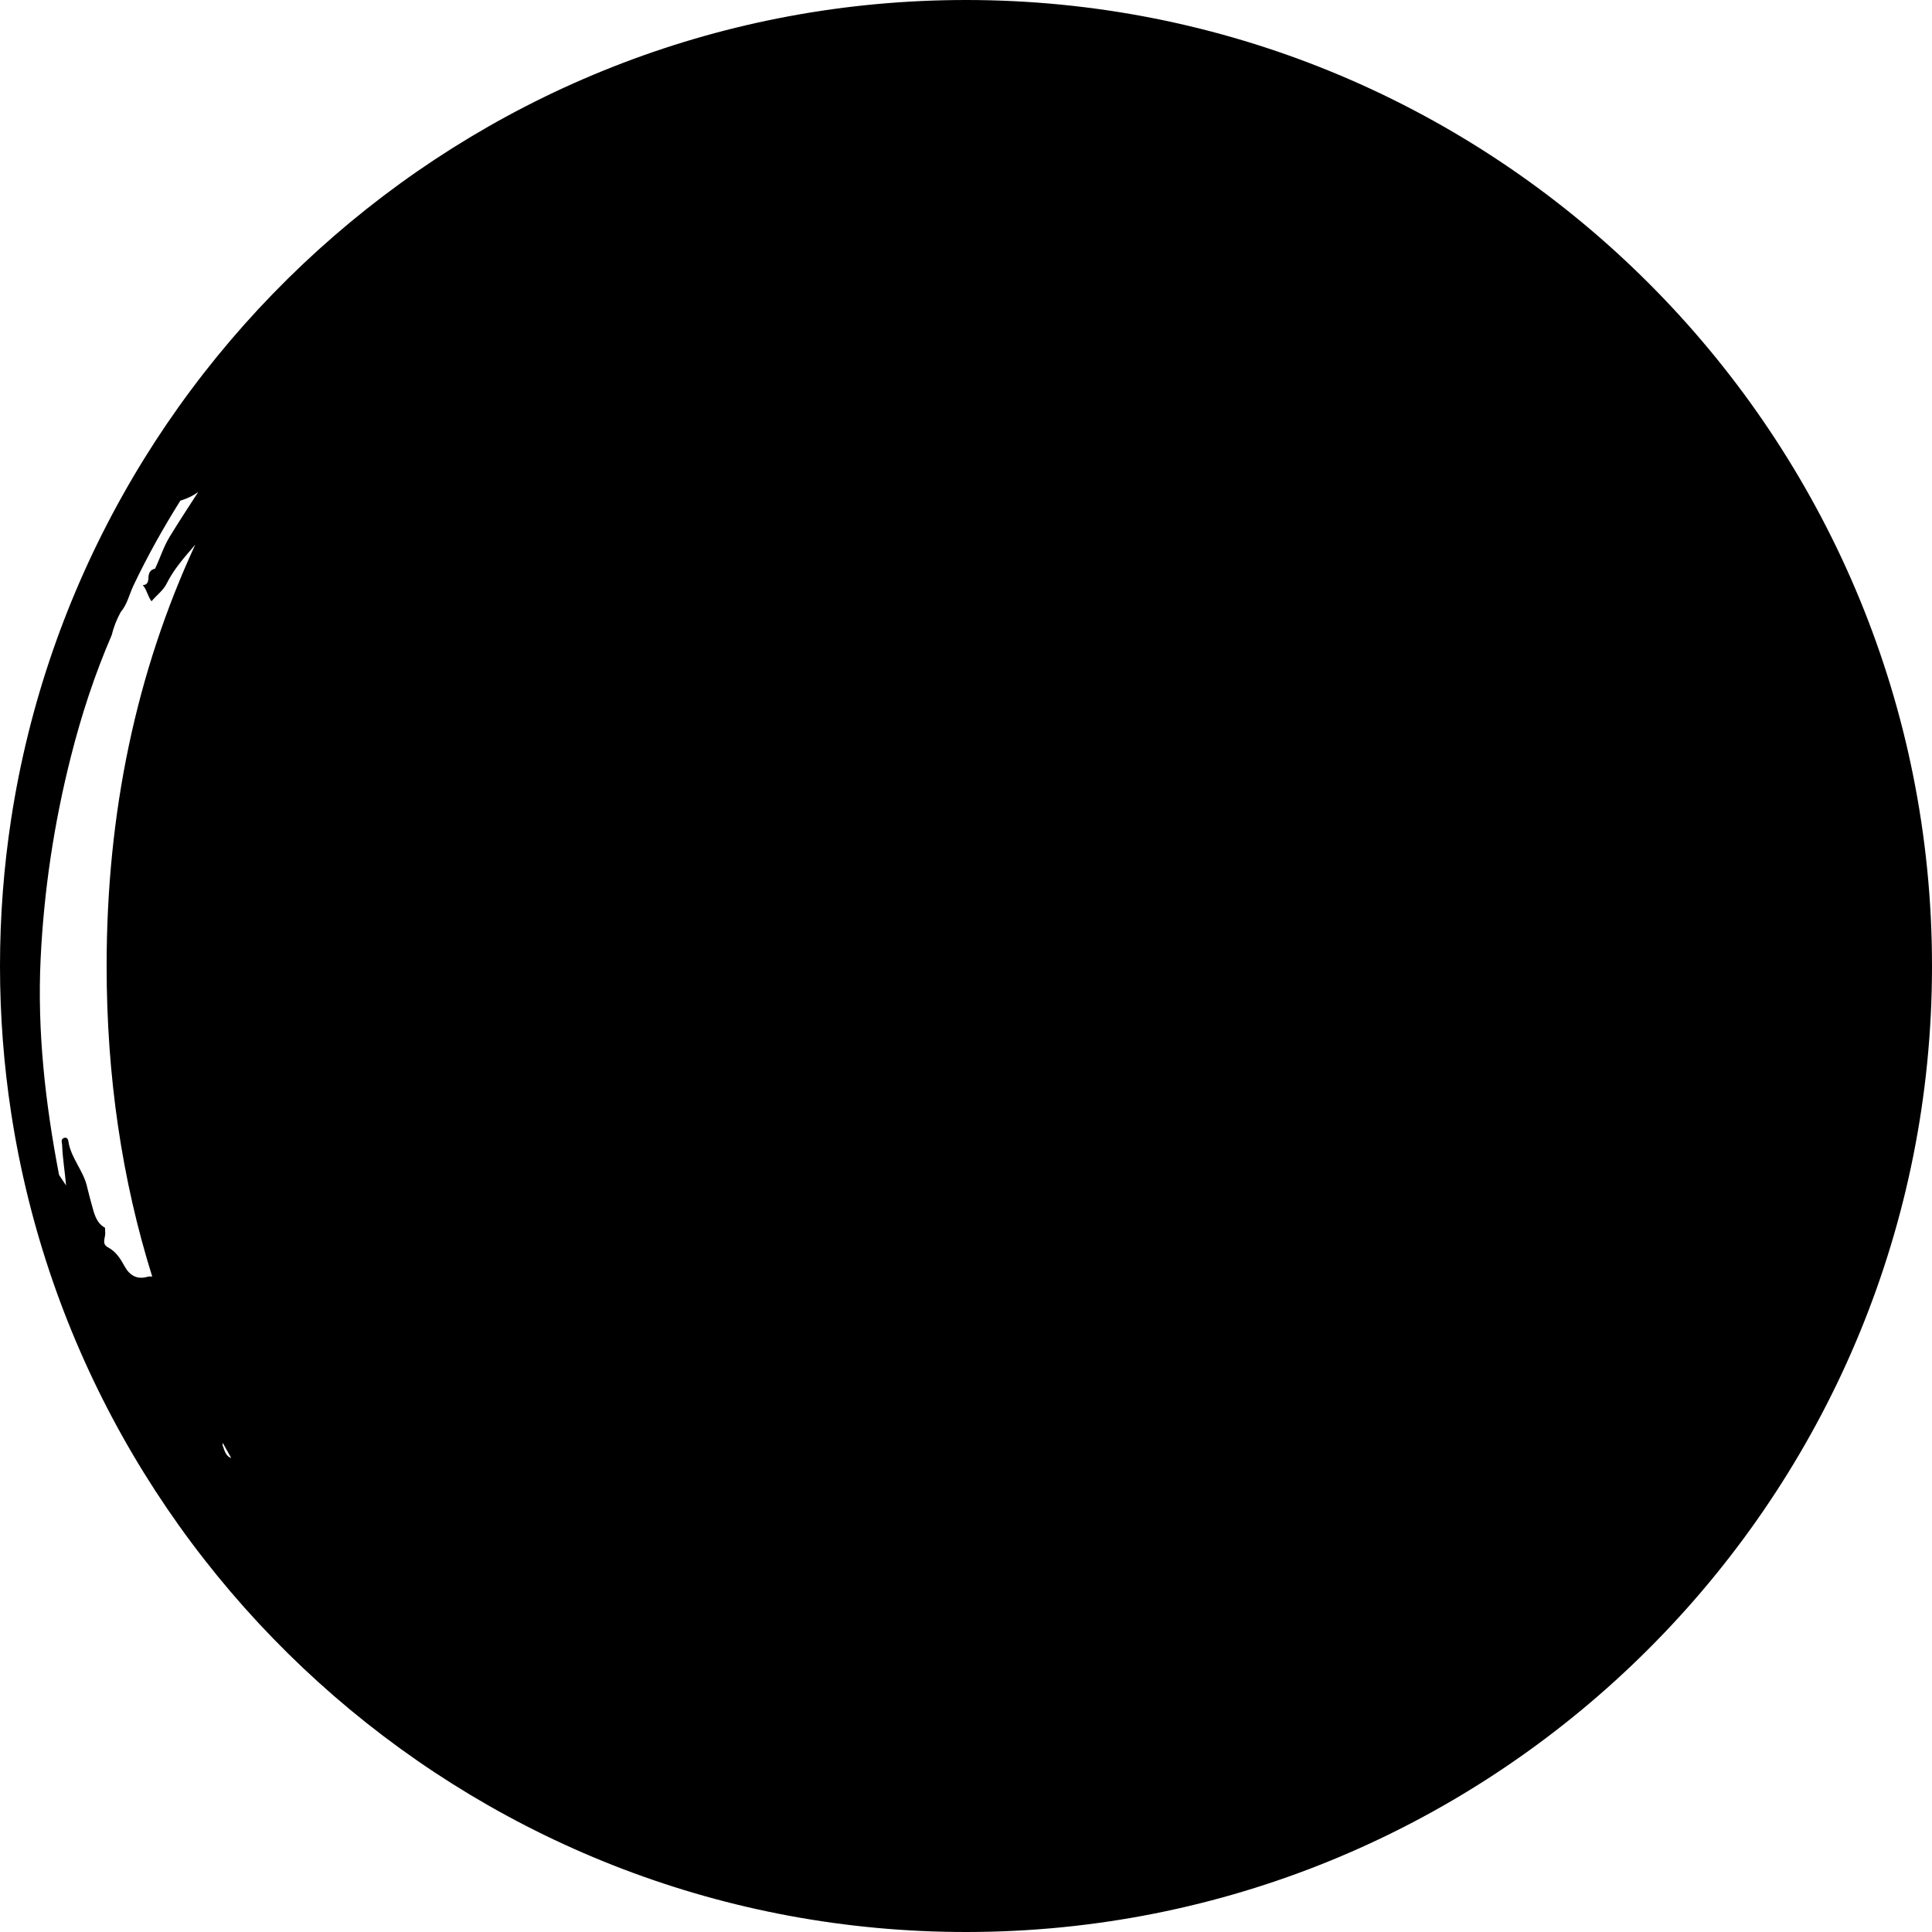
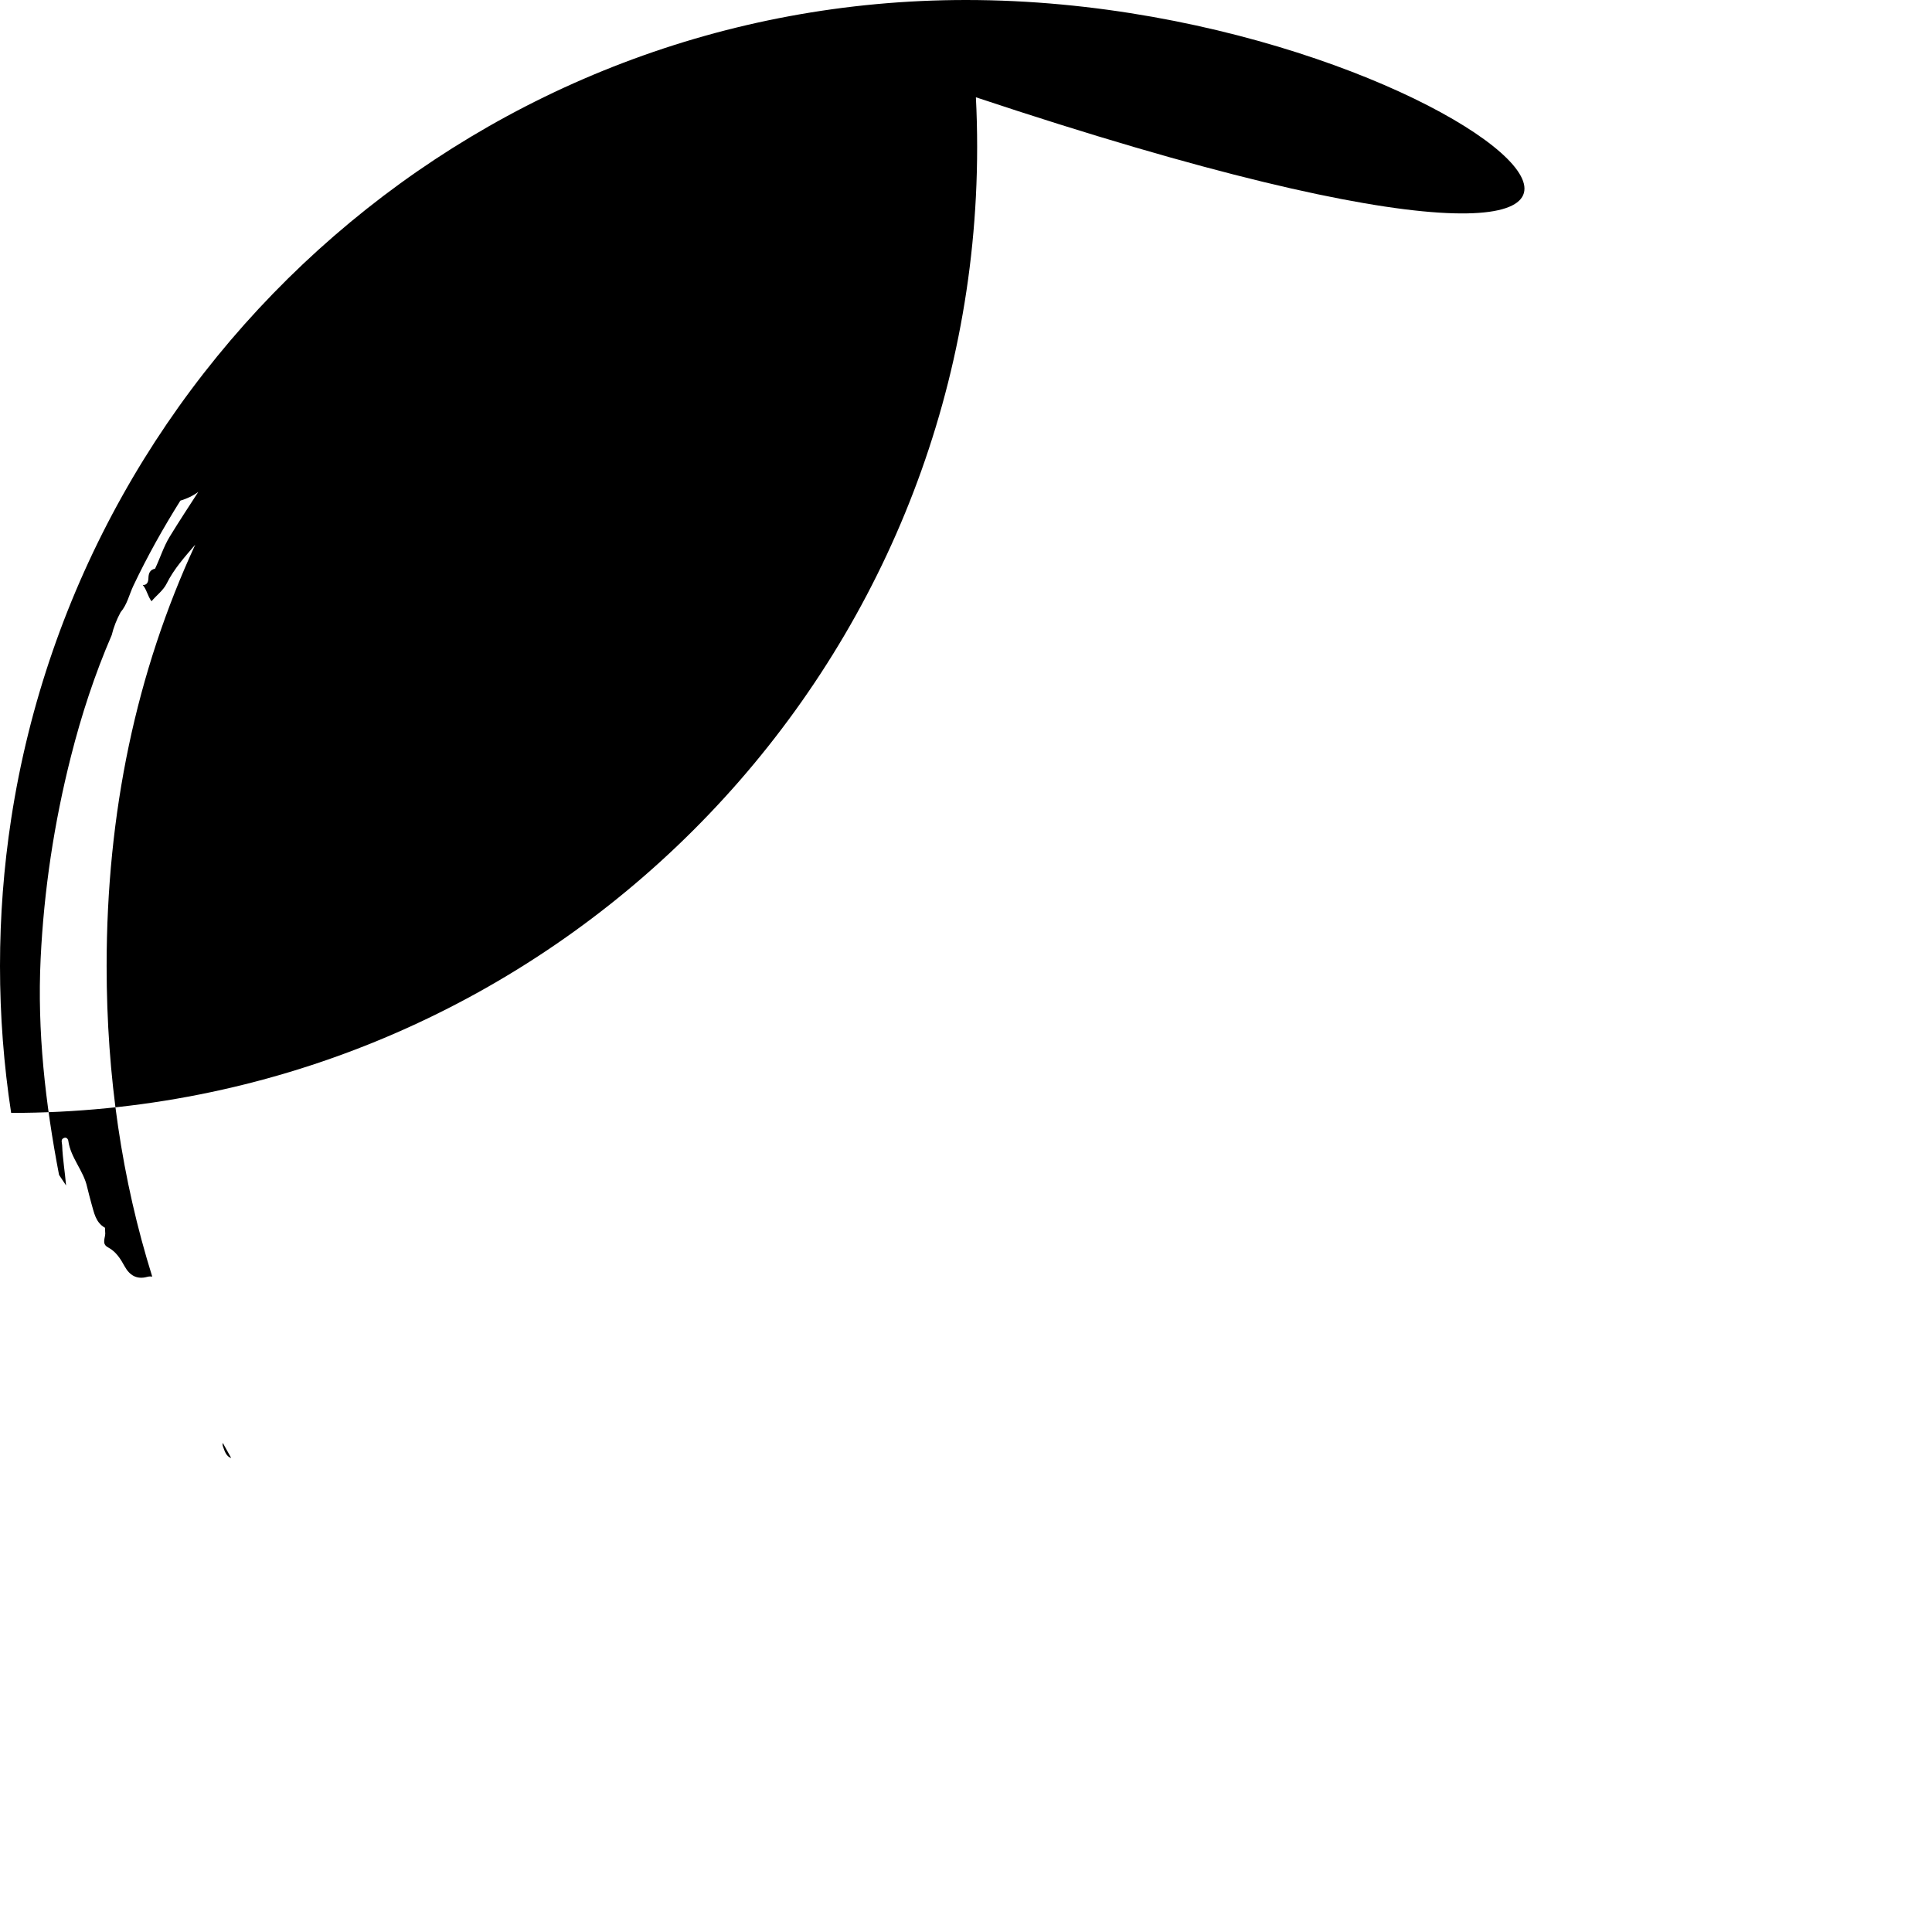
<svg xmlns="http://www.w3.org/2000/svg" version="1.1" id="Capa_1" x="0px" y="0px" width="108.336px" height="108.336px" viewBox="0 0 108.336 108.336" style="enable-background:new 0 0 108.336 108.336;" xml:space="preserve">
  <g>
-     <path d="M54.168,0C27.1,0,4.605,19.957,0.625,45.93C0.214,48.617,0,51.368,0,54.168s0.214,5.552,0.625,8.238   c3.98,25.973,26.475,45.93,53.543,45.93c28.936,0,52.645-22.804,54.098-51.385c0.047-0.922,0.07-1.85,0.07-2.783   c0-0.933-0.023-1.861-0.07-2.783C106.812,22.805,83.104,0,54.168,0z M5.897,69.092c-0.003-0.082-0.005-0.163-0.008-0.244   c-0.536-0.302-0.615-0.859-0.767-1.375c-0.087-0.299-0.156-0.604-0.234-0.904c-0.201-0.928-0.926-1.641-1.058-2.598   c-0.015-0.107-0.104-0.205-0.222-0.169c-0.23,0.074-0.129,0.257-0.123,0.421c0.027,0.754,0.158,1.5,0.219,2.25   c-0.129-0.199-0.26-0.396-0.393-0.591c-0.768-4.006-1.23-8.044-1.032-12.135c0.185-3.828,0.753-7.597,1.698-11.327   c0.592-2.336,1.332-4.596,2.283-6.798c0.001,0,0.001,0.001,0.001,0.001c0.11-0.453,0.28-0.885,0.503-1.295   c0.369-0.43,0.479-0.985,0.713-1.48c0.783-1.65,1.672-3.237,2.637-4.775c0.35-0.105,0.689-0.257,1.004-0.488   c-0.537,0.828-1.078,1.654-1.594,2.496c-0.352,0.574-0.543,1.209-0.828,1.807c-0.293,0.064-0.366,0.257-0.374,0.539   c-0.007,0.266-0.124,0.395-0.321,0.373c0.222,0.248,0.275,0.618,0.494,0.916c0.297-0.351,0.658-0.604,0.855-1.002   c0.407-0.817,1.014-1.49,1.599-2.172c-3.304,7.145-4.97,15.016-4.97,23.626c0,6.189,0.859,11.993,2.558,17.419   c-0.084-0.017-0.176-0.017-0.292,0.015c-0.576,0.156-0.979-0.092-1.252-0.586c-0.234-0.426-0.484-0.832-0.937-1.072   C5.658,69.732,5.942,69.379,5.897,69.092z M12.49,80.907c0.155,0.284,0.313,0.567,0.475,0.851c-0.291-0.09-0.375-0.41-0.469-0.671   C12.477,81.031,12.478,80.967,12.49,80.907z" />
+     <path d="M54.168,0C27.1,0,4.605,19.957,0.625,45.93C0.214,48.617,0,51.368,0,54.168s0.214,5.552,0.625,8.238   c28.936,0,52.645-22.804,54.098-51.385c0.047-0.922,0.07-1.85,0.07-2.783   c0-0.933-0.023-1.861-0.07-2.783C106.812,22.805,83.104,0,54.168,0z M5.897,69.092c-0.003-0.082-0.005-0.163-0.008-0.244   c-0.536-0.302-0.615-0.859-0.767-1.375c-0.087-0.299-0.156-0.604-0.234-0.904c-0.201-0.928-0.926-1.641-1.058-2.598   c-0.015-0.107-0.104-0.205-0.222-0.169c-0.23,0.074-0.129,0.257-0.123,0.421c0.027,0.754,0.158,1.5,0.219,2.25   c-0.129-0.199-0.26-0.396-0.393-0.591c-0.768-4.006-1.23-8.044-1.032-12.135c0.185-3.828,0.753-7.597,1.698-11.327   c0.592-2.336,1.332-4.596,2.283-6.798c0.001,0,0.001,0.001,0.001,0.001c0.11-0.453,0.28-0.885,0.503-1.295   c0.369-0.43,0.479-0.985,0.713-1.48c0.783-1.65,1.672-3.237,2.637-4.775c0.35-0.105,0.689-0.257,1.004-0.488   c-0.537,0.828-1.078,1.654-1.594,2.496c-0.352,0.574-0.543,1.209-0.828,1.807c-0.293,0.064-0.366,0.257-0.374,0.539   c-0.007,0.266-0.124,0.395-0.321,0.373c0.222,0.248,0.275,0.618,0.494,0.916c0.297-0.351,0.658-0.604,0.855-1.002   c0.407-0.817,1.014-1.49,1.599-2.172c-3.304,7.145-4.97,15.016-4.97,23.626c0,6.189,0.859,11.993,2.558,17.419   c-0.084-0.017-0.176-0.017-0.292,0.015c-0.576,0.156-0.979-0.092-1.252-0.586c-0.234-0.426-0.484-0.832-0.937-1.072   C5.658,69.732,5.942,69.379,5.897,69.092z M12.49,80.907c0.155,0.284,0.313,0.567,0.475,0.851c-0.291-0.09-0.375-0.41-0.469-0.671   C12.477,81.031,12.478,80.967,12.49,80.907z" />
  </g>
  <g>
</g>
  <g>
</g>
  <g>
</g>
  <g>
</g>
  <g>
</g>
  <g>
</g>
  <g>
</g>
  <g>
</g>
  <g>
</g>
  <g>
</g>
  <g>
</g>
  <g>
</g>
  <g>
</g>
  <g>
</g>
  <g>
</g>
</svg>